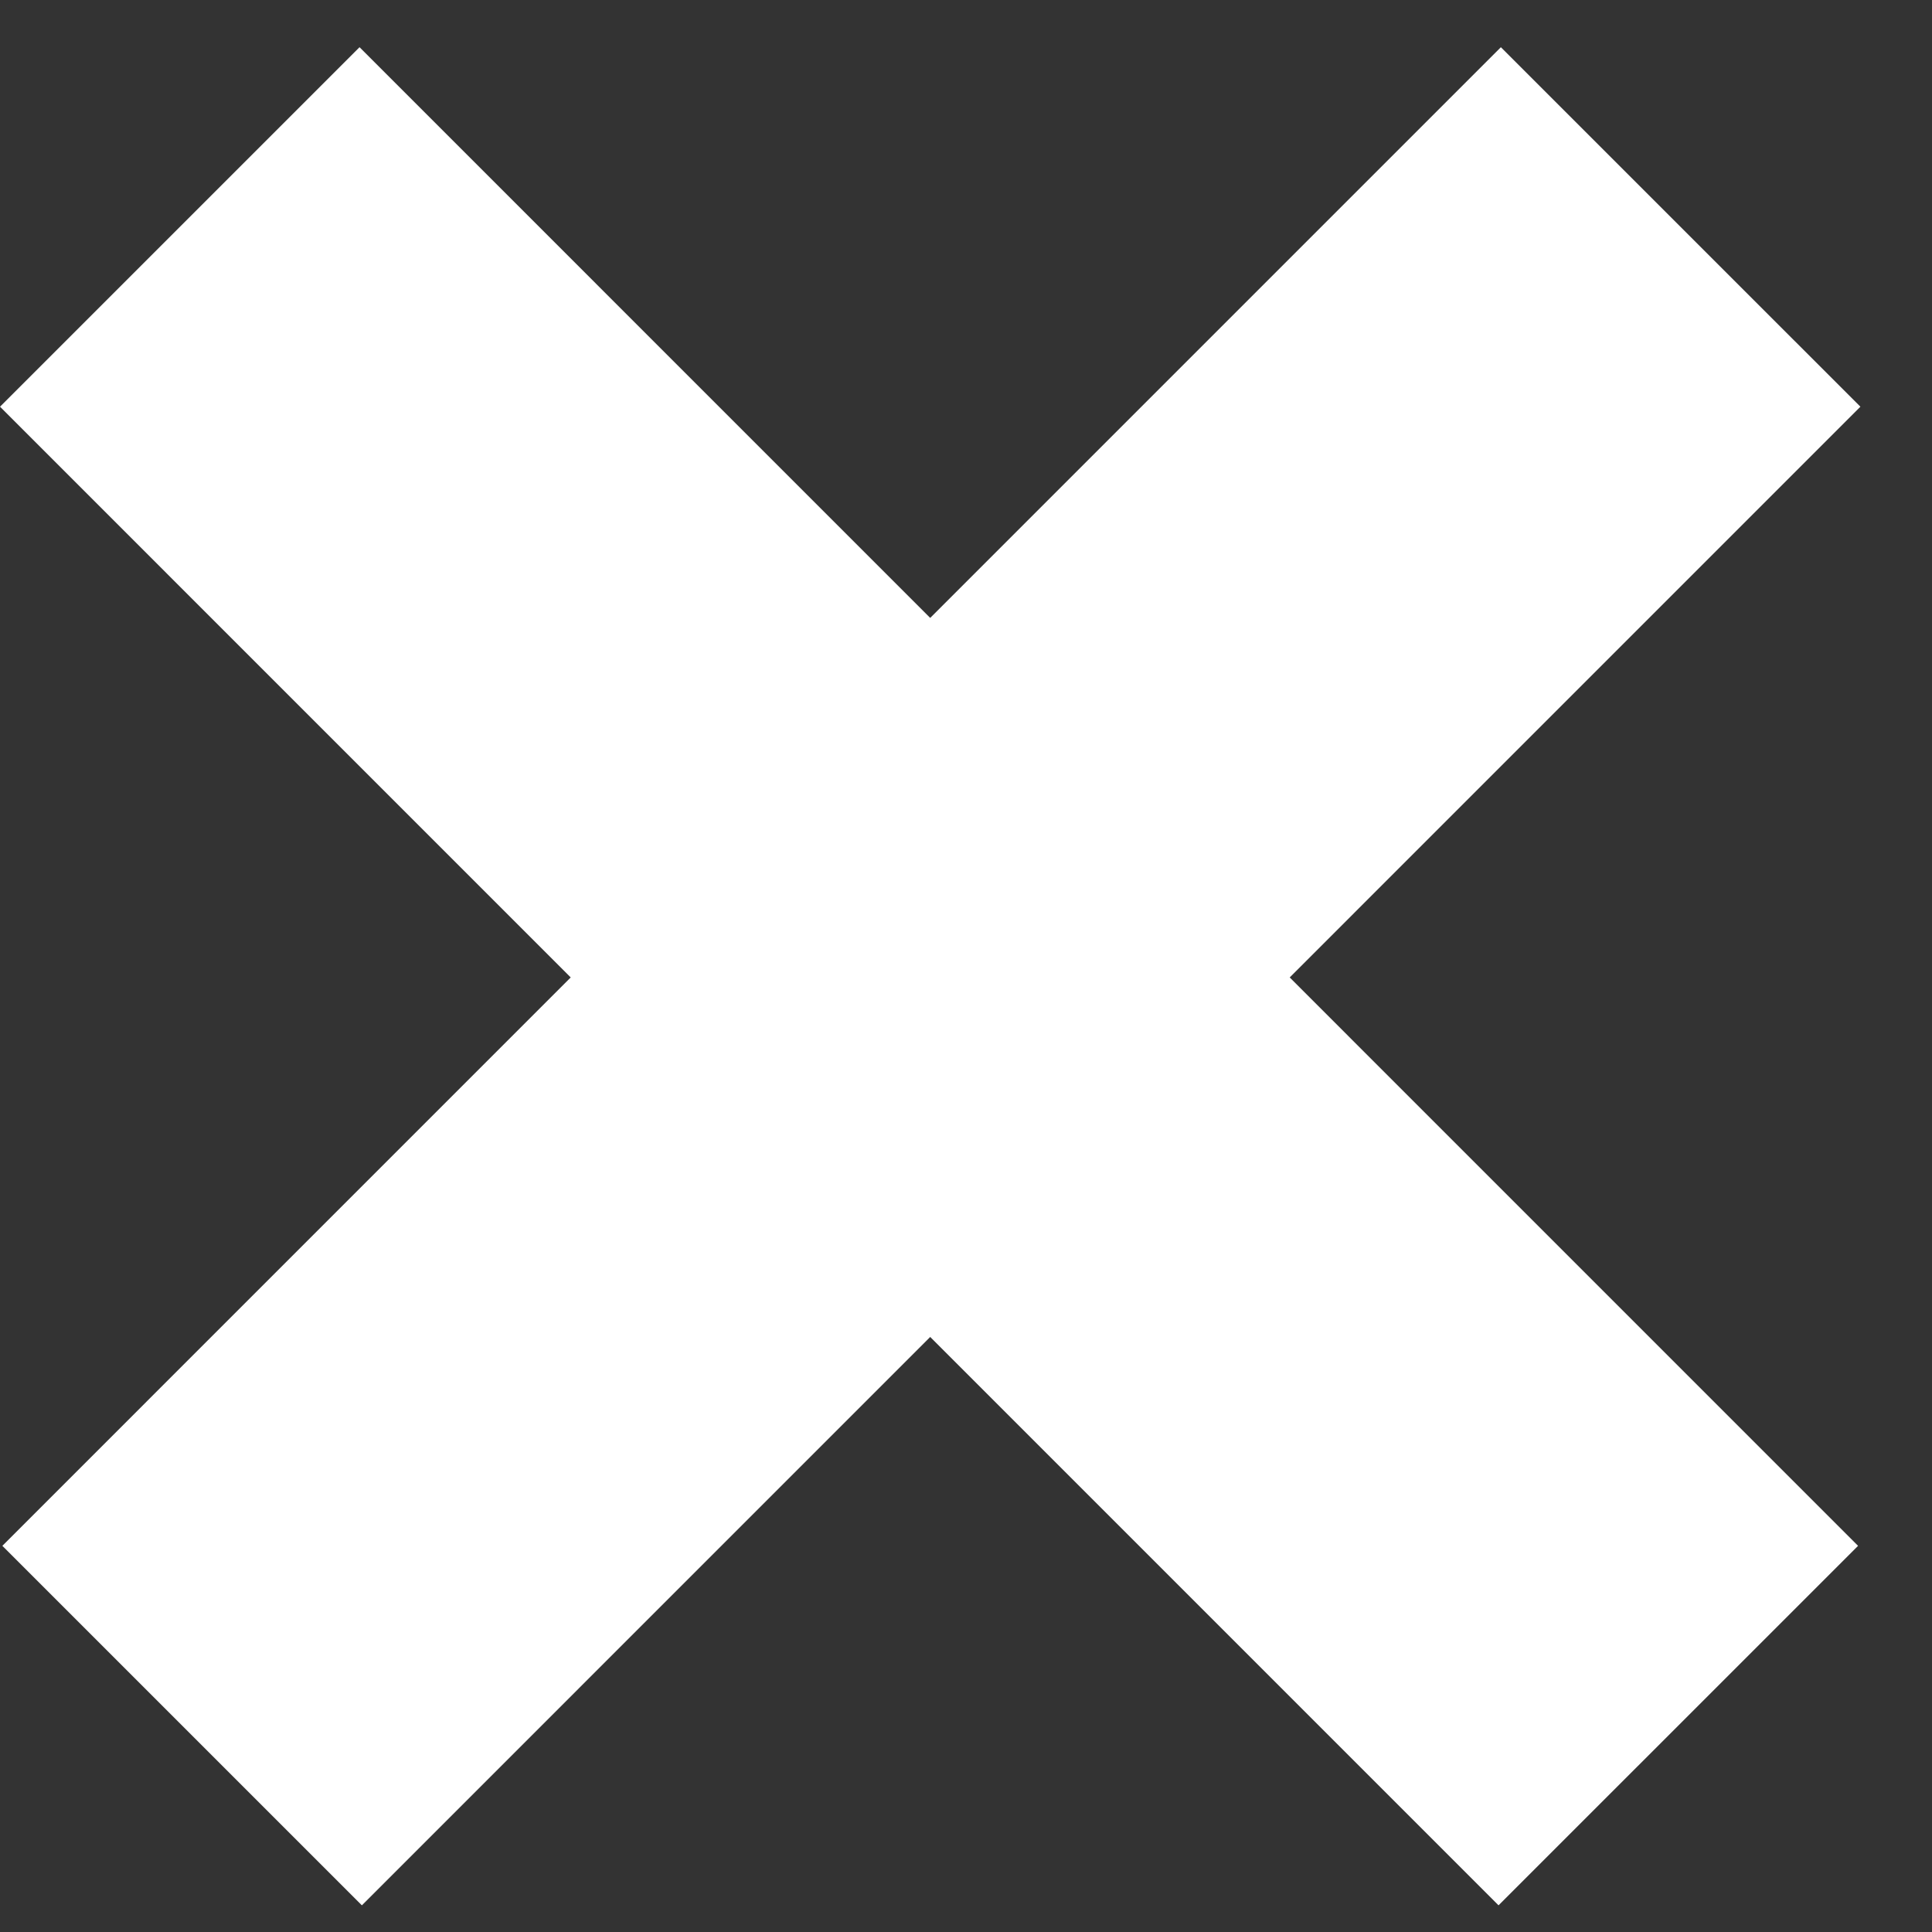
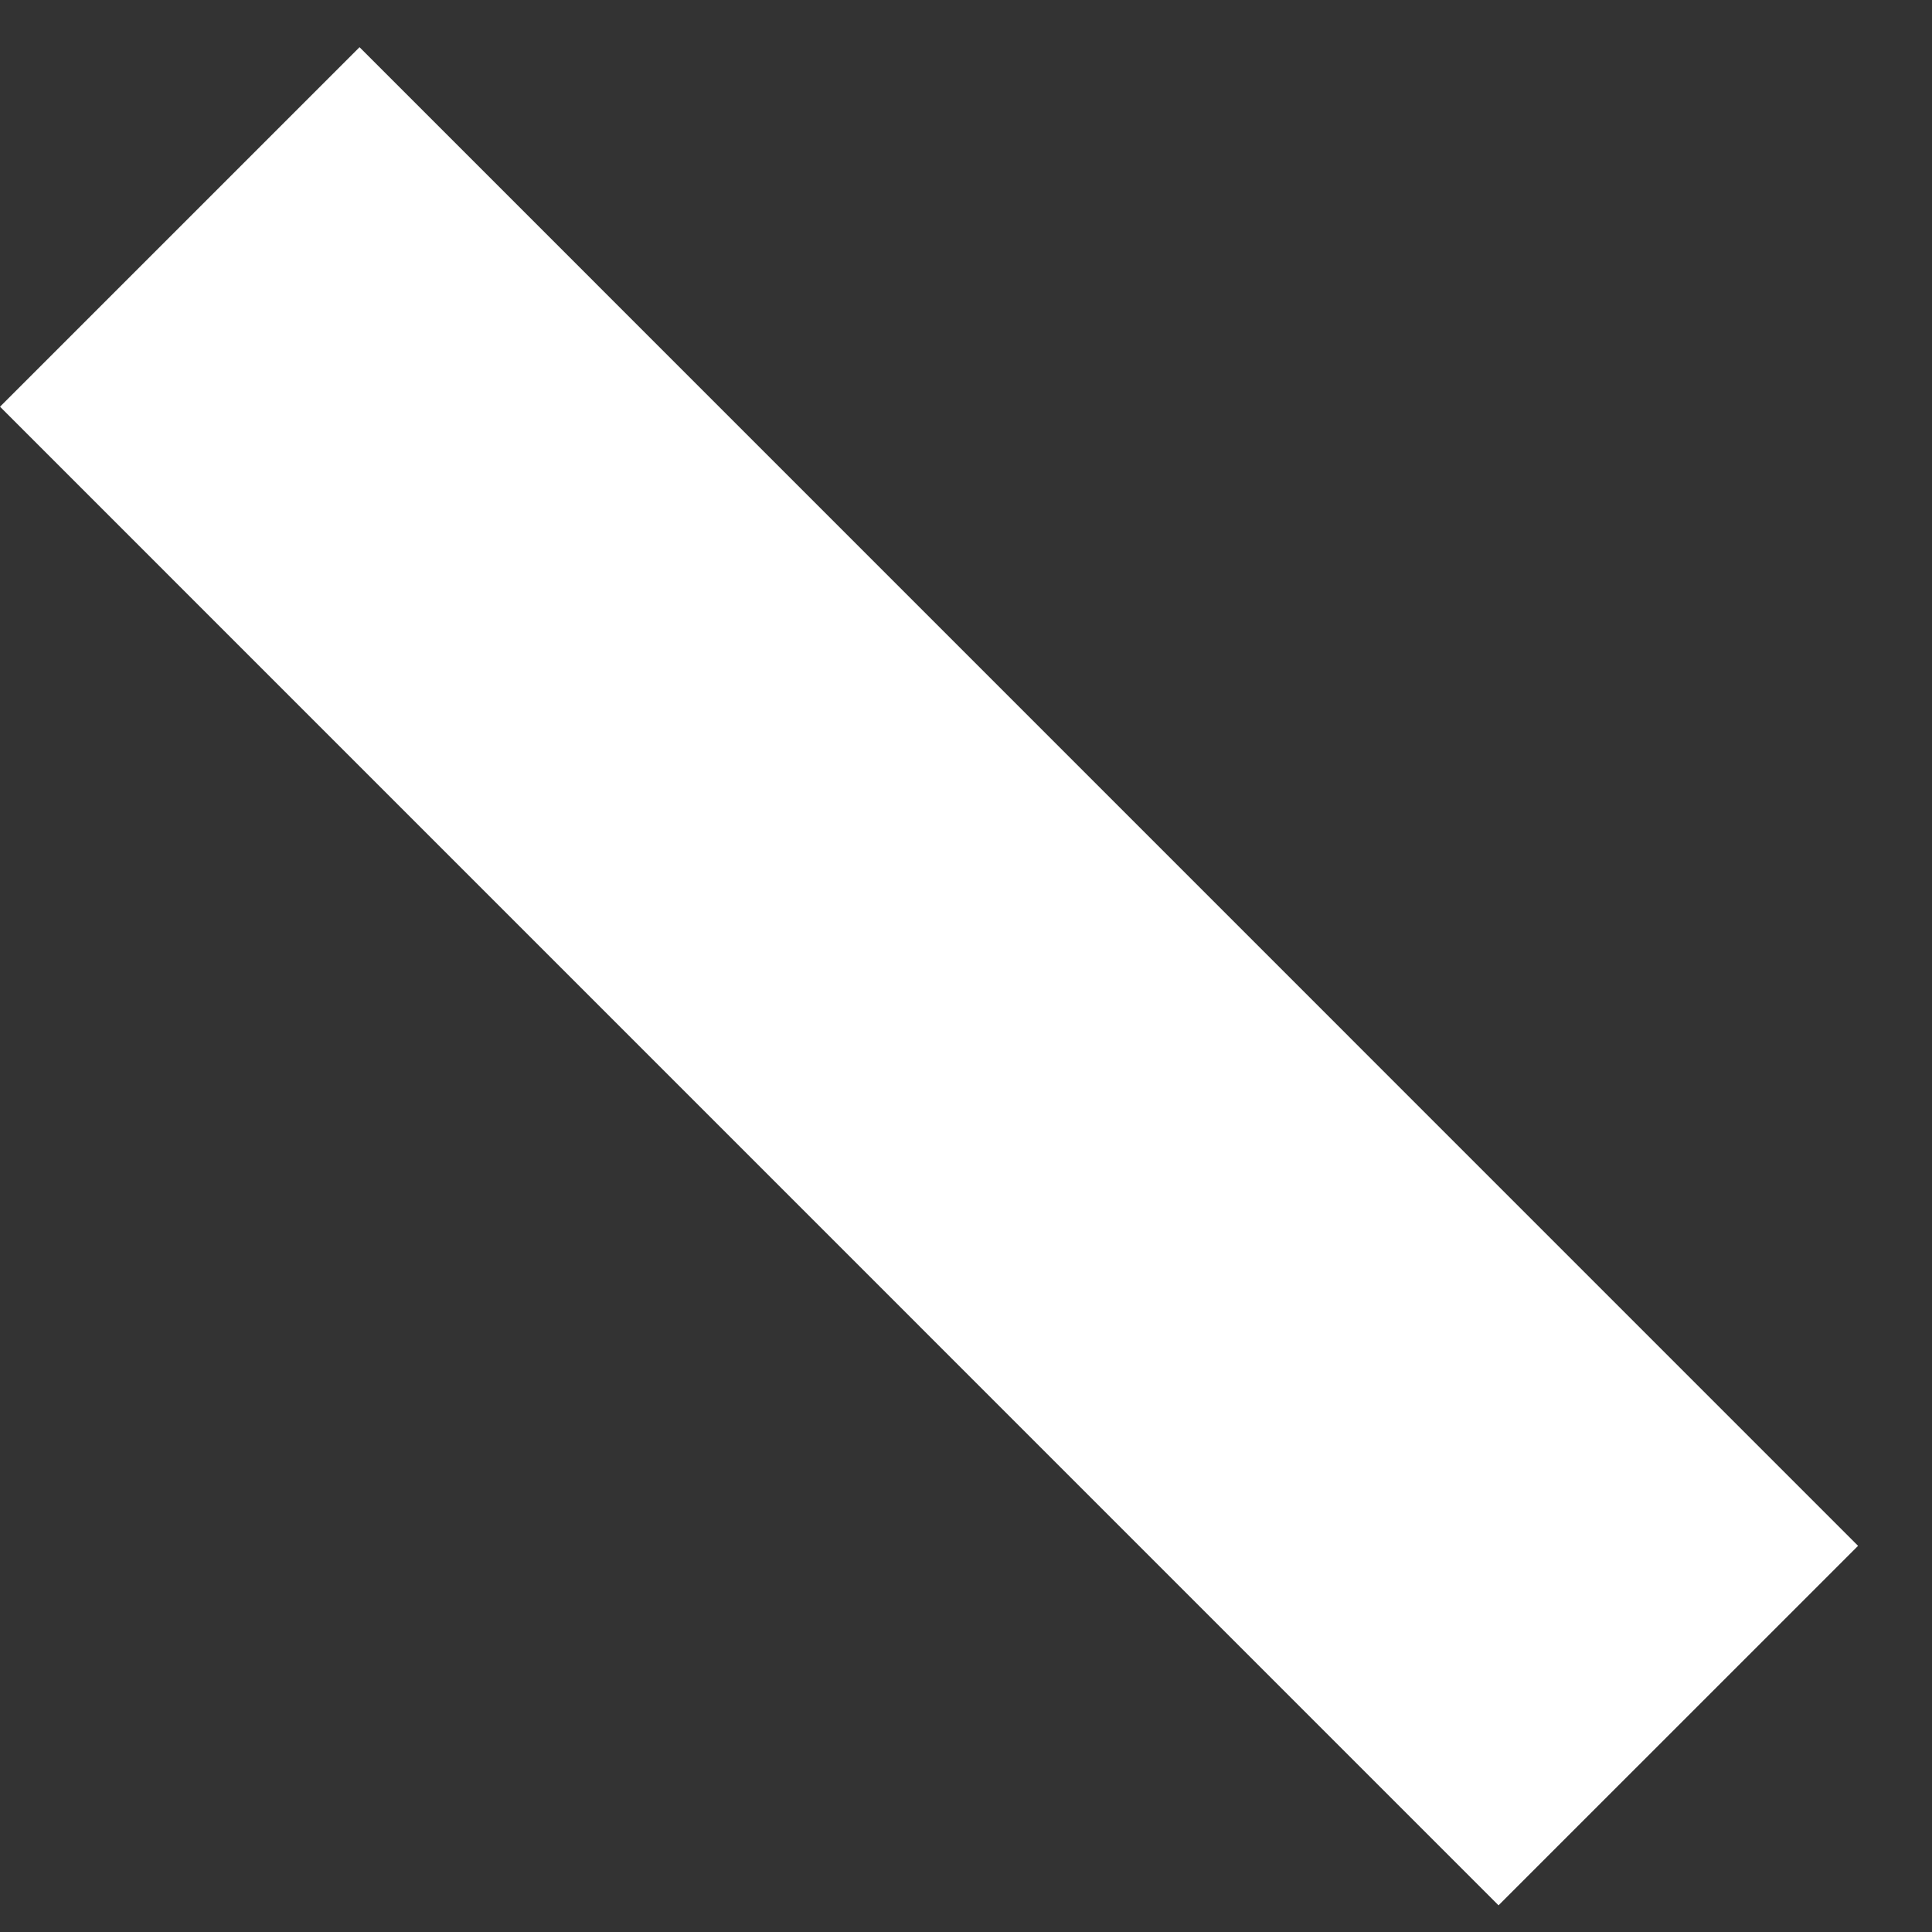
<svg xmlns="http://www.w3.org/2000/svg" width="19" height="19" viewBox="0 0 19 19" fill="none">
  <rect x="0" y="0" width="19" height="19" fill="#333333" stroke="none" />
-   <line x1="1.791" y1="16.97" x2="16.528" y2="2.232" stroke="white" stroke-width="5" />
  <line x1="1.768" y1="2.232" x2="16.505" y2="16.97" stroke="white" stroke-width="5" />
</svg>